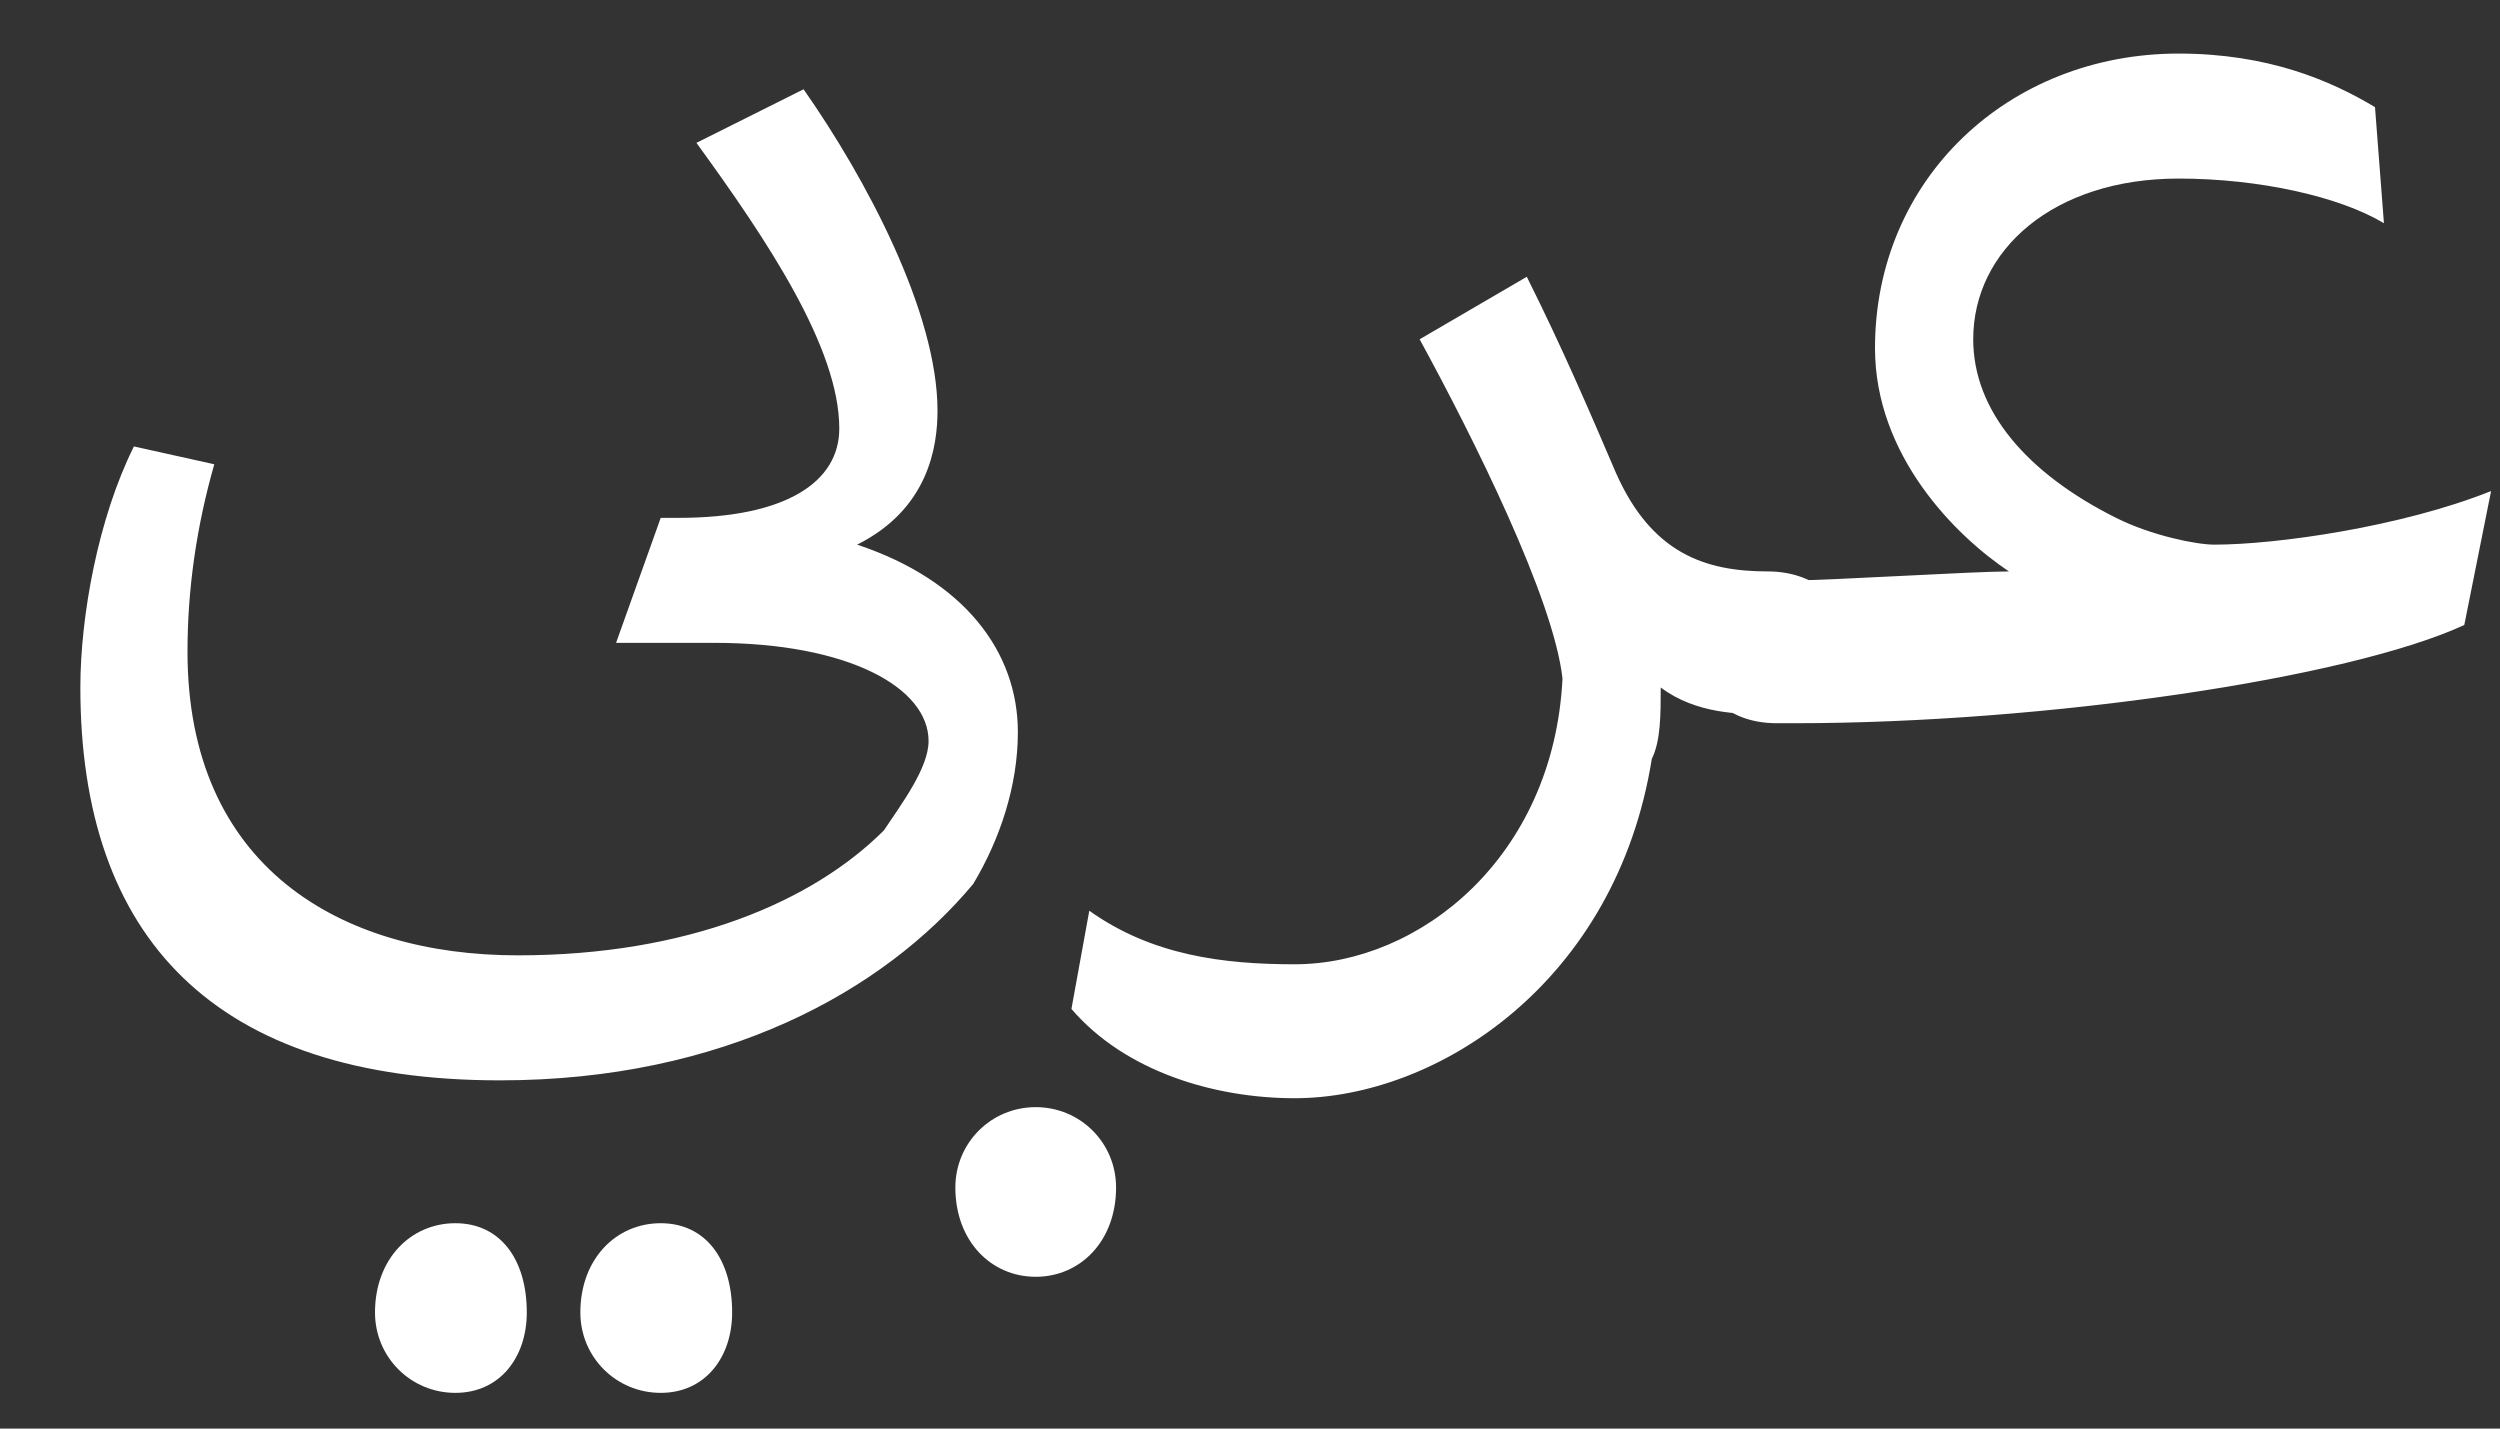
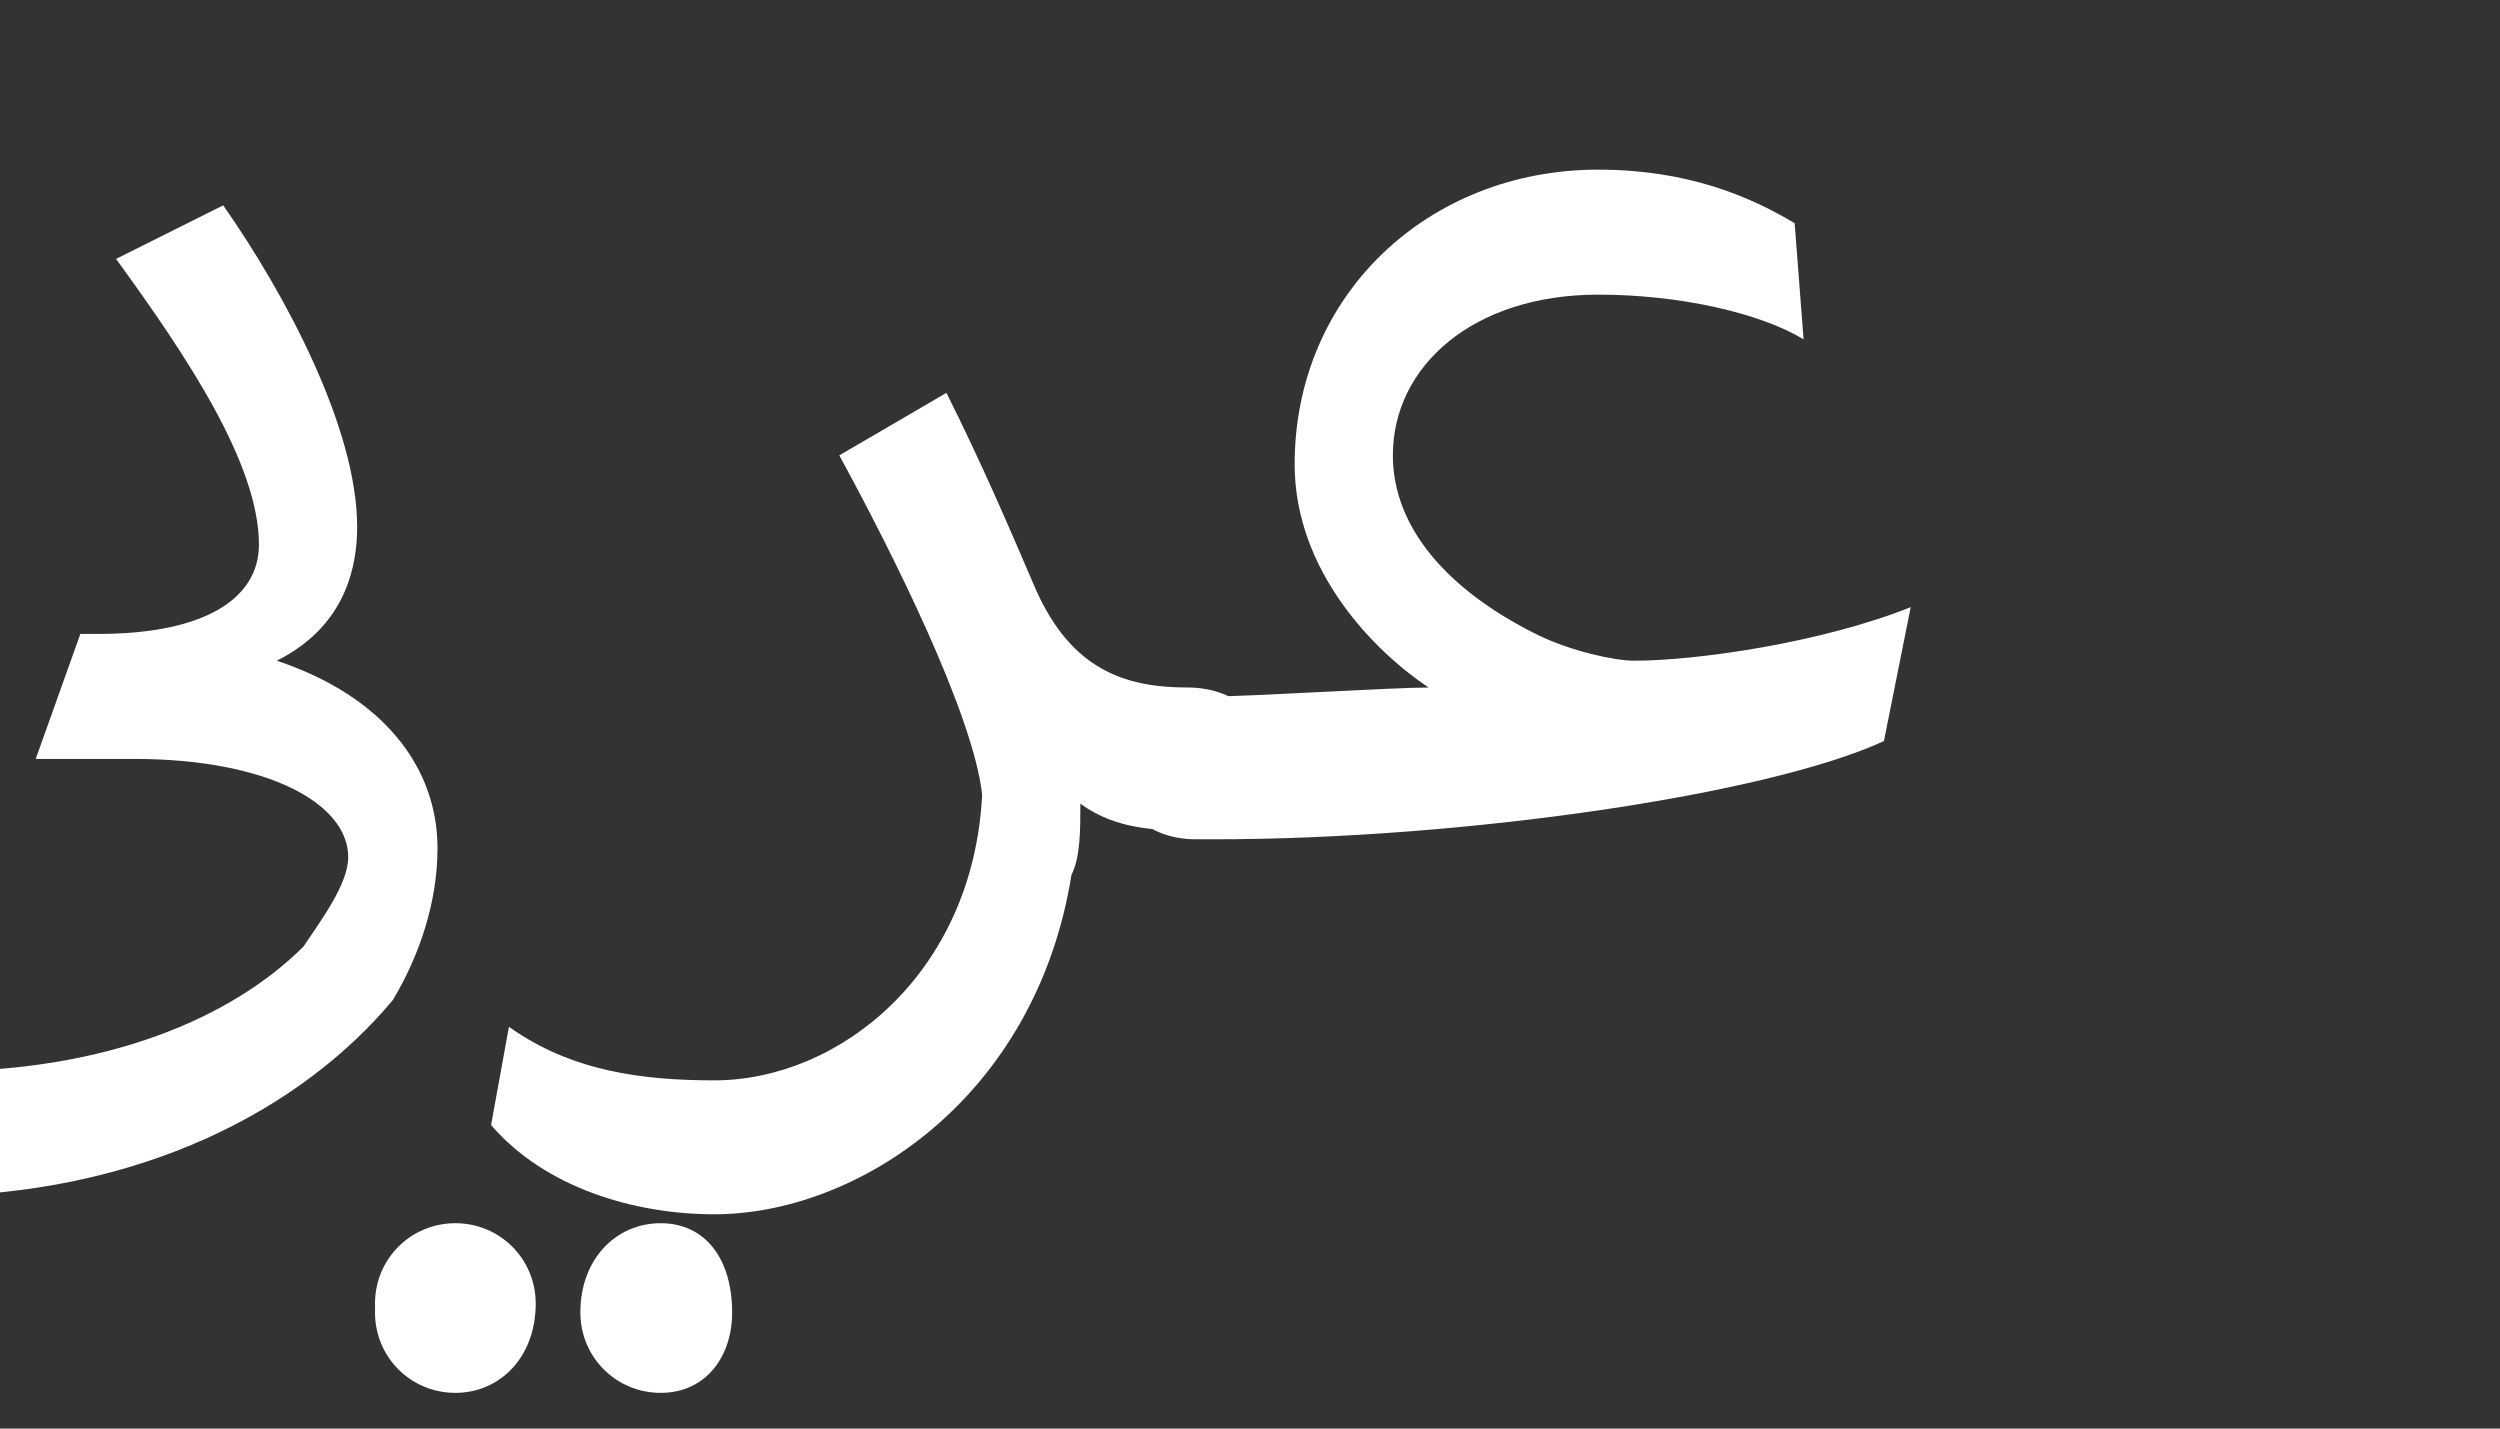
<svg xmlns="http://www.w3.org/2000/svg" version="1.2" viewBox="0 0 28 16" width="28" height="16">
  <rect x="0" y="0" width="28" height="16" fill="#333333" stroke="none" />
  <title>New Project</title>
  <style>
		.s0 { fill: #ffffff } 
	</style>
-   <path id="عربي" class="s0" aria-label="عربي" d="m7.4 13.7c-0.5 0-0.9 0.4-0.9 1 0 0.5 0.4 0.9 0.9 0.9 0.5 0 0.8-0.4 0.8-0.9 0-0.6-0.3-1-0.8-1zm-2.3 0c-0.5 0-0.9 0.4-0.9 1 0 0.5 0.4 0.9 0.9 0.9 0.5 0 0.8-0.4 0.8-0.9 0-0.6-0.3-1-0.8-1zm6.5-1.3c-0.5 0-0.9 0.4-0.9 0.9 0 0.6 0.4 1 0.9 1 0.5 0 0.9-0.4 0.9-1 0-0.5-0.4-0.9-0.9-0.9zm-10.7-4.7c0 2.8 1.5 4.4 4.7 4.4 2.5 0 4.3-1 5.3-2.2 0.3-0.5 0.5-1.1 0.5-1.7 0-0.9-0.6-1.7-1.8-2.1 0.8-0.4 0.9-1.1 0.9-1.5 0-1.1-0.8-2.6-1.5-3.6l-1.2 0.6c0.8 1.1 1.6 2.3 1.6 3.2 0 0.6-0.6 1-1.8 1h-0.2l-0.5 1.4h1.1c1.5 0 2.4 0.5 2.4 1.1 0 0.3-0.3 0.7-0.5 1-0.8 0.8-2.2 1.4-4.1 1.4-2 0-3.7-1-3.7-3.4 0-0.7 0.1-1.4 0.3-2.1l-0.9-0.2c-0.4 0.8-0.6 1.9-0.6 2.7zm15-3.9c0.6 1.1 1.5 2.9 1.6 3.8-0.1 2-1.6 3.2-3 3.2-0.8 0-1.6-0.1-2.3-0.6l-0.2 1.1c0.6 0.7 1.6 1 2.5 1 1.6 0 3.6-1.3 4-3.8 0.1-0.2 0.1-0.5 0.1-0.8 0.4 0.3 0.9 0.3 1.2 0.3 0.8 0 0.9-0.4 0.9-0.8 0-0.5-0.4-0.8-0.9-0.8-0.7 0-1.3-0.2-1.7-1.1-0.3-0.7-0.6-1.4-1-2.2zm4 4.3h0.2c2.8 0 6.2-0.5 7.5-1.1l0.3-1.5c-1 0.4-2.4 0.6-3.1 0.6-0.2 0-0.7-0.1-1.1-0.3-1-0.5-1.6-1.2-1.6-2 0-1 0.9-1.8 2.3-1.8 0.9 0 1.8 0.2 2.3 0.5l-0.1-1.3c-0.5-0.3-1.2-0.6-2.2-0.6-1.9 0-3.4 1.4-3.4 3.3 0 1.2 0.9 2.1 1.5 2.5-0.4 0-2 0.1-2.4 0.1h-0.2c-0.7 0-0.9 0.5-0.9 0.8 0 0.4 0.3 0.8 0.9 0.8z" />
+   <path id="عربي" class="s0" aria-label="عربي" d="m7.4 13.7c-0.5 0-0.9 0.4-0.9 1 0 0.5 0.4 0.9 0.9 0.9 0.5 0 0.8-0.4 0.8-0.9 0-0.6-0.3-1-0.8-1zm-2.3 0c-0.5 0-0.9 0.4-0.9 1 0 0.5 0.4 0.9 0.9 0.9 0.5 0 0.8-0.4 0.8-0.9 0-0.6-0.3-1-0.8-1zc-0.5 0-0.9 0.4-0.9 0.9 0 0.6 0.4 1 0.9 1 0.5 0 0.9-0.4 0.9-1 0-0.5-0.4-0.9-0.9-0.9zm-10.7-4.7c0 2.8 1.5 4.4 4.7 4.4 2.5 0 4.3-1 5.3-2.2 0.3-0.5 0.5-1.1 0.5-1.7 0-0.9-0.6-1.7-1.8-2.1 0.8-0.4 0.9-1.1 0.9-1.5 0-1.1-0.8-2.6-1.5-3.6l-1.2 0.6c0.8 1.1 1.6 2.3 1.6 3.2 0 0.6-0.6 1-1.8 1h-0.2l-0.5 1.4h1.1c1.5 0 2.4 0.5 2.4 1.1 0 0.3-0.3 0.7-0.5 1-0.8 0.8-2.2 1.4-4.1 1.4-2 0-3.7-1-3.7-3.4 0-0.7 0.1-1.4 0.3-2.1l-0.9-0.2c-0.4 0.8-0.6 1.9-0.6 2.7zm15-3.9c0.6 1.1 1.5 2.9 1.6 3.8-0.1 2-1.6 3.2-3 3.2-0.8 0-1.6-0.1-2.3-0.6l-0.2 1.1c0.6 0.7 1.6 1 2.5 1 1.6 0 3.6-1.3 4-3.8 0.1-0.2 0.1-0.5 0.1-0.8 0.4 0.3 0.9 0.3 1.2 0.3 0.8 0 0.9-0.4 0.9-0.8 0-0.5-0.4-0.8-0.9-0.8-0.7 0-1.3-0.2-1.7-1.1-0.3-0.7-0.6-1.4-1-2.2zm4 4.3h0.2c2.8 0 6.2-0.5 7.5-1.1l0.3-1.5c-1 0.4-2.4 0.6-3.1 0.6-0.2 0-0.7-0.1-1.1-0.3-1-0.5-1.6-1.2-1.6-2 0-1 0.9-1.8 2.3-1.8 0.9 0 1.8 0.2 2.3 0.5l-0.1-1.3c-0.5-0.3-1.2-0.6-2.2-0.6-1.9 0-3.4 1.4-3.4 3.3 0 1.2 0.9 2.1 1.5 2.5-0.4 0-2 0.1-2.4 0.1h-0.2c-0.7 0-0.9 0.5-0.9 0.8 0 0.4 0.3 0.8 0.9 0.8z" />
</svg>